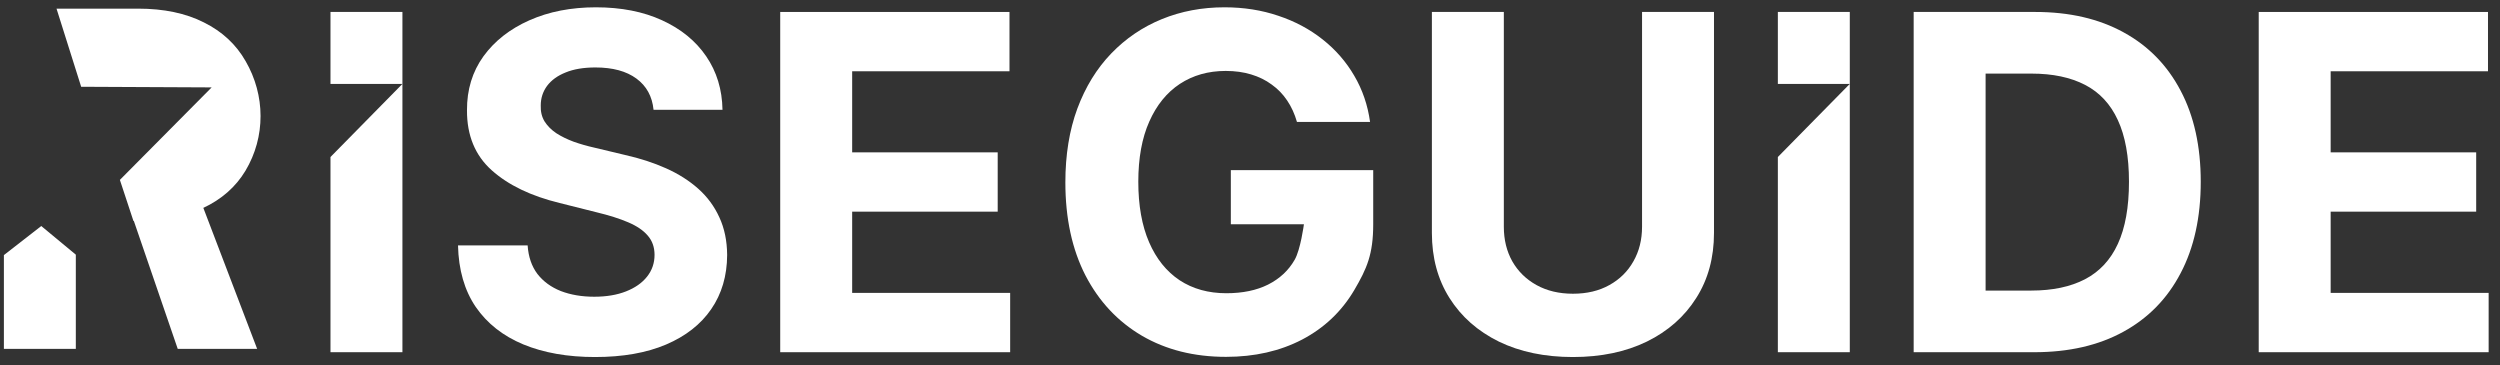
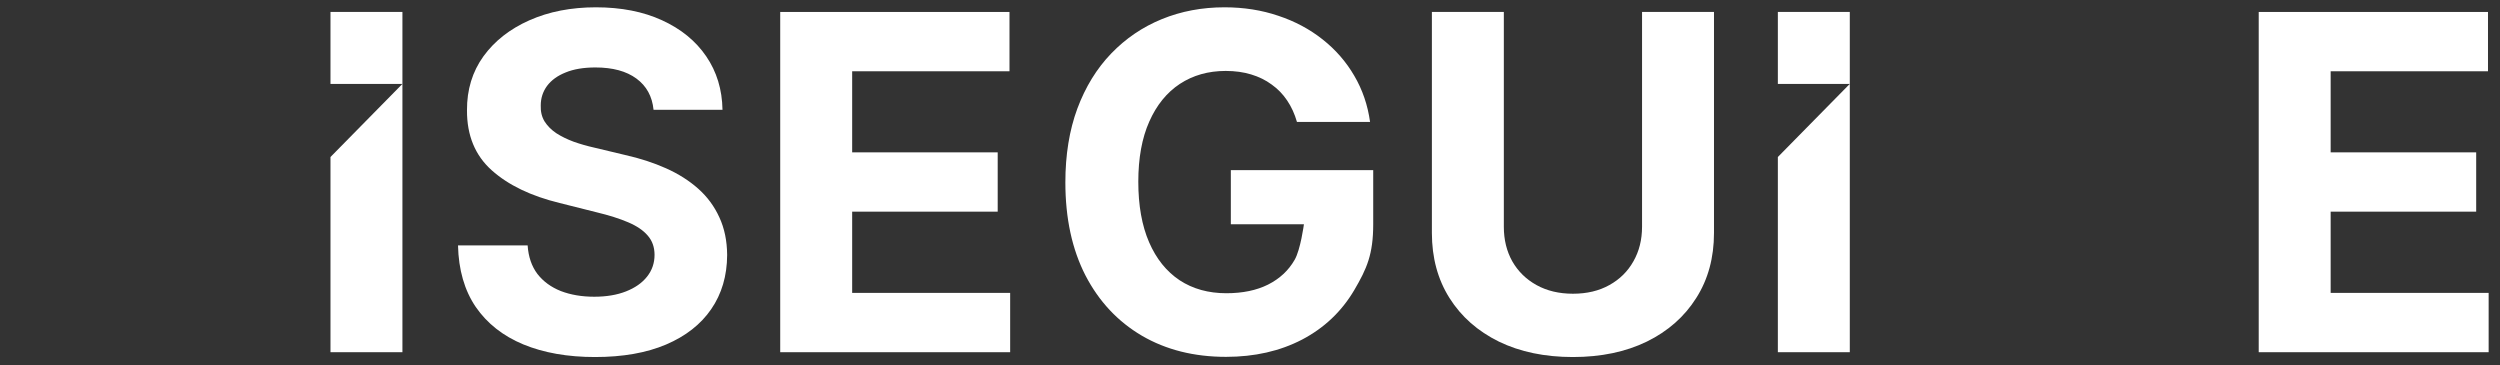
<svg xmlns="http://www.w3.org/2000/svg" width="171" height="25" viewBox="0 0 171 25" fill="none">
  <rect x="0" y="0" width="171" height="25" fill="#333333" stroke="none" />
  <g clip-path="url(#clip0_335_409)">
    <g clip-path="url(#clip1_335_409)">
      <path d="M154.496 24.091V0.818H170.178V4.875H159.417V10.421H169.371V14.477H159.417V20.034H170.223V24.091H154.496Z" fill="white" />
-       <path d="M139.145 24.091H130.895V0.818H139.213C141.554 0.818 143.569 1.284 145.259 2.216C146.948 3.14 148.247 4.47 149.156 6.205C150.073 7.939 150.531 10.015 150.531 12.432C150.531 14.856 150.073 16.939 149.156 18.682C148.247 20.424 146.94 21.761 145.236 22.693C143.539 23.625 141.509 24.091 139.145 24.091ZM135.815 19.875H138.94C140.395 19.875 141.618 19.617 142.611 19.102C143.611 18.58 144.361 17.773 144.861 16.682C145.368 15.583 145.622 14.167 145.622 12.432C145.622 10.712 145.368 9.307 144.861 8.216C144.361 7.125 143.615 6.322 142.622 5.807C141.63 5.292 140.406 5.034 138.952 5.034H135.815V19.875Z" fill="white" />
      <path d="M112.316 0.818H117.237V15.932C117.237 17.629 116.832 19.114 116.021 20.386C115.218 21.659 114.093 22.652 112.646 23.364C111.199 24.068 109.513 24.421 107.589 24.421C105.657 24.421 103.968 24.068 102.521 23.364C101.074 22.652 99.949 21.659 99.146 20.386C98.343 19.114 97.941 17.629 97.941 15.932V0.818H102.862V15.511C102.862 16.398 103.055 17.186 103.441 17.875C103.835 18.564 104.388 19.106 105.1 19.5C105.813 19.894 106.642 20.091 107.589 20.091C108.544 20.091 109.373 19.894 110.078 19.5C110.79 19.106 111.339 18.564 111.725 17.875C112.119 17.186 112.316 16.398 112.316 15.511V0.818Z" fill="white" />
      <path d="M88.712 8.341C88.553 7.788 88.329 7.299 88.042 6.875C87.754 6.443 87.401 6.08 86.985 5.784C86.576 5.481 86.106 5.25 85.576 5.091C85.053 4.932 84.473 4.852 83.837 4.852C82.648 4.852 81.602 5.148 80.701 5.739C79.807 6.33 79.11 7.189 78.61 8.318C78.11 9.439 77.86 10.811 77.86 12.432C77.86 14.053 78.106 15.432 78.598 16.568C79.091 17.704 79.788 18.572 80.689 19.171C81.591 19.761 82.655 20.057 83.882 20.057C84.996 20.057 85.947 19.86 86.735 19.466C87.53 19.064 88.136 18.5 88.553 17.773C88.956 17.082 89.188 15.341 89.188 15.341H84.189V11.636H93.928V15.341C93.928 17.386 93.496 18.371 92.632 19.841C91.769 21.303 90.579 22.432 89.064 23.227C87.549 24.015 85.814 24.409 83.86 24.409C81.678 24.409 79.761 23.928 78.11 22.966C76.458 21.996 75.17 20.621 74.246 18.841C73.329 17.053 72.871 14.932 72.871 12.477C72.871 10.591 73.144 8.909 73.689 7.432C74.242 5.947 75.015 4.689 76.007 3.659C77 2.629 78.155 1.845 79.473 1.307C80.792 0.769 82.22 0.5 83.757 0.5C85.076 0.5 86.303 0.693 87.439 1.08C88.576 1.458 89.583 1.996 90.462 2.693C91.348 3.39 92.072 4.22 92.632 5.182C93.193 6.136 93.553 7.189 93.712 8.341H88.712Z" fill="white" />
      <path d="M53.367 24.091V0.818H69.049V4.875H58.288V10.421H68.242V14.477H58.288V20.034H69.095V24.091H53.367Z" fill="white" />
      <path d="M44.703 7.511C44.612 6.595 44.222 5.883 43.533 5.375C42.843 4.867 41.908 4.614 40.726 4.614C39.923 4.614 39.245 4.727 38.692 4.955C38.139 5.174 37.715 5.481 37.419 5.875C37.131 6.269 36.987 6.716 36.987 7.216C36.972 7.633 37.059 7.996 37.249 8.307C37.446 8.617 37.715 8.886 38.055 9.114C38.396 9.333 38.79 9.527 39.237 9.693C39.684 9.852 40.161 9.989 40.669 10.102L42.76 10.602C43.775 10.829 44.707 11.133 45.555 11.511C46.404 11.89 47.139 12.356 47.76 12.909C48.381 13.462 48.862 14.114 49.203 14.864C49.552 15.614 49.73 16.474 49.737 17.443C49.73 18.867 49.366 20.102 48.646 21.148C47.934 22.186 46.904 22.992 45.555 23.568C44.215 24.136 42.597 24.421 40.703 24.421C38.824 24.421 37.188 24.133 35.794 23.557C34.408 22.981 33.324 22.129 32.544 21C31.771 19.864 31.366 18.458 31.328 16.784H36.09C36.142 17.564 36.366 18.216 36.76 18.739C37.161 19.254 37.696 19.644 38.362 19.909C39.036 20.167 39.798 20.296 40.646 20.296C41.48 20.296 42.203 20.174 42.817 19.932C43.438 19.689 43.919 19.352 44.26 18.921C44.601 18.489 44.771 17.992 44.771 17.432C44.771 16.909 44.616 16.47 44.305 16.114C44.002 15.758 43.555 15.454 42.965 15.204C42.381 14.954 41.665 14.727 40.817 14.523L38.283 13.886C36.321 13.409 34.771 12.663 33.635 11.648C32.499 10.633 31.934 9.265 31.942 7.545C31.934 6.136 32.309 4.905 33.067 3.852C33.832 2.799 34.881 1.977 36.215 1.386C37.548 0.795 39.063 0.5 40.76 0.5C42.487 0.5 43.995 0.795 45.283 1.386C46.578 1.977 47.586 2.799 48.305 3.852C49.025 4.905 49.396 6.125 49.419 7.511H44.703Z" fill="white" />
      <path fill-rule="evenodd" clip-rule="evenodd" d="M27.526 24.091V0.818H22.605V5.739H27.525L22.605 10.739V24.091H27.526Z" fill="white" />
      <path fill-rule="evenodd" clip-rule="evenodd" d="M126.526 24.091V0.818H121.605V5.739H126.525L121.605 10.739V24.091H126.526Z" fill="white" />
-       <path fill-rule="evenodd" clip-rule="evenodd" d="M3.866 0.591L5.552 5.935L14.477 5.978L8.2 12.305L9.127 15.114H9.155L12.157 23.863H17.589L13.908 14.219C15.165 13.629 16.125 12.783 16.788 11.682C18.178 9.36 18.152 6.513 16.8 4.182C16.148 3.038 15.197 2.155 13.947 1.534C12.705 0.905 11.205 0.591 9.447 0.591H3.866ZM5.186 17.419L2.822 15.46L0.266 17.449V23.863H5.186V17.419Z" fill="white" />
    </g>
  </g>
  <defs>
    <clipPath id="clip0_335_409">
      <rect width="170" height="24" fill="white" transform="translate(0.266 0.5)" />
    </clipPath>
    <clipPath id="clip1_335_409">
      <rect width="170" height="24" fill="white" transform="translate(0.266 0.5)" />
    </clipPath>
  </defs>
</svg>